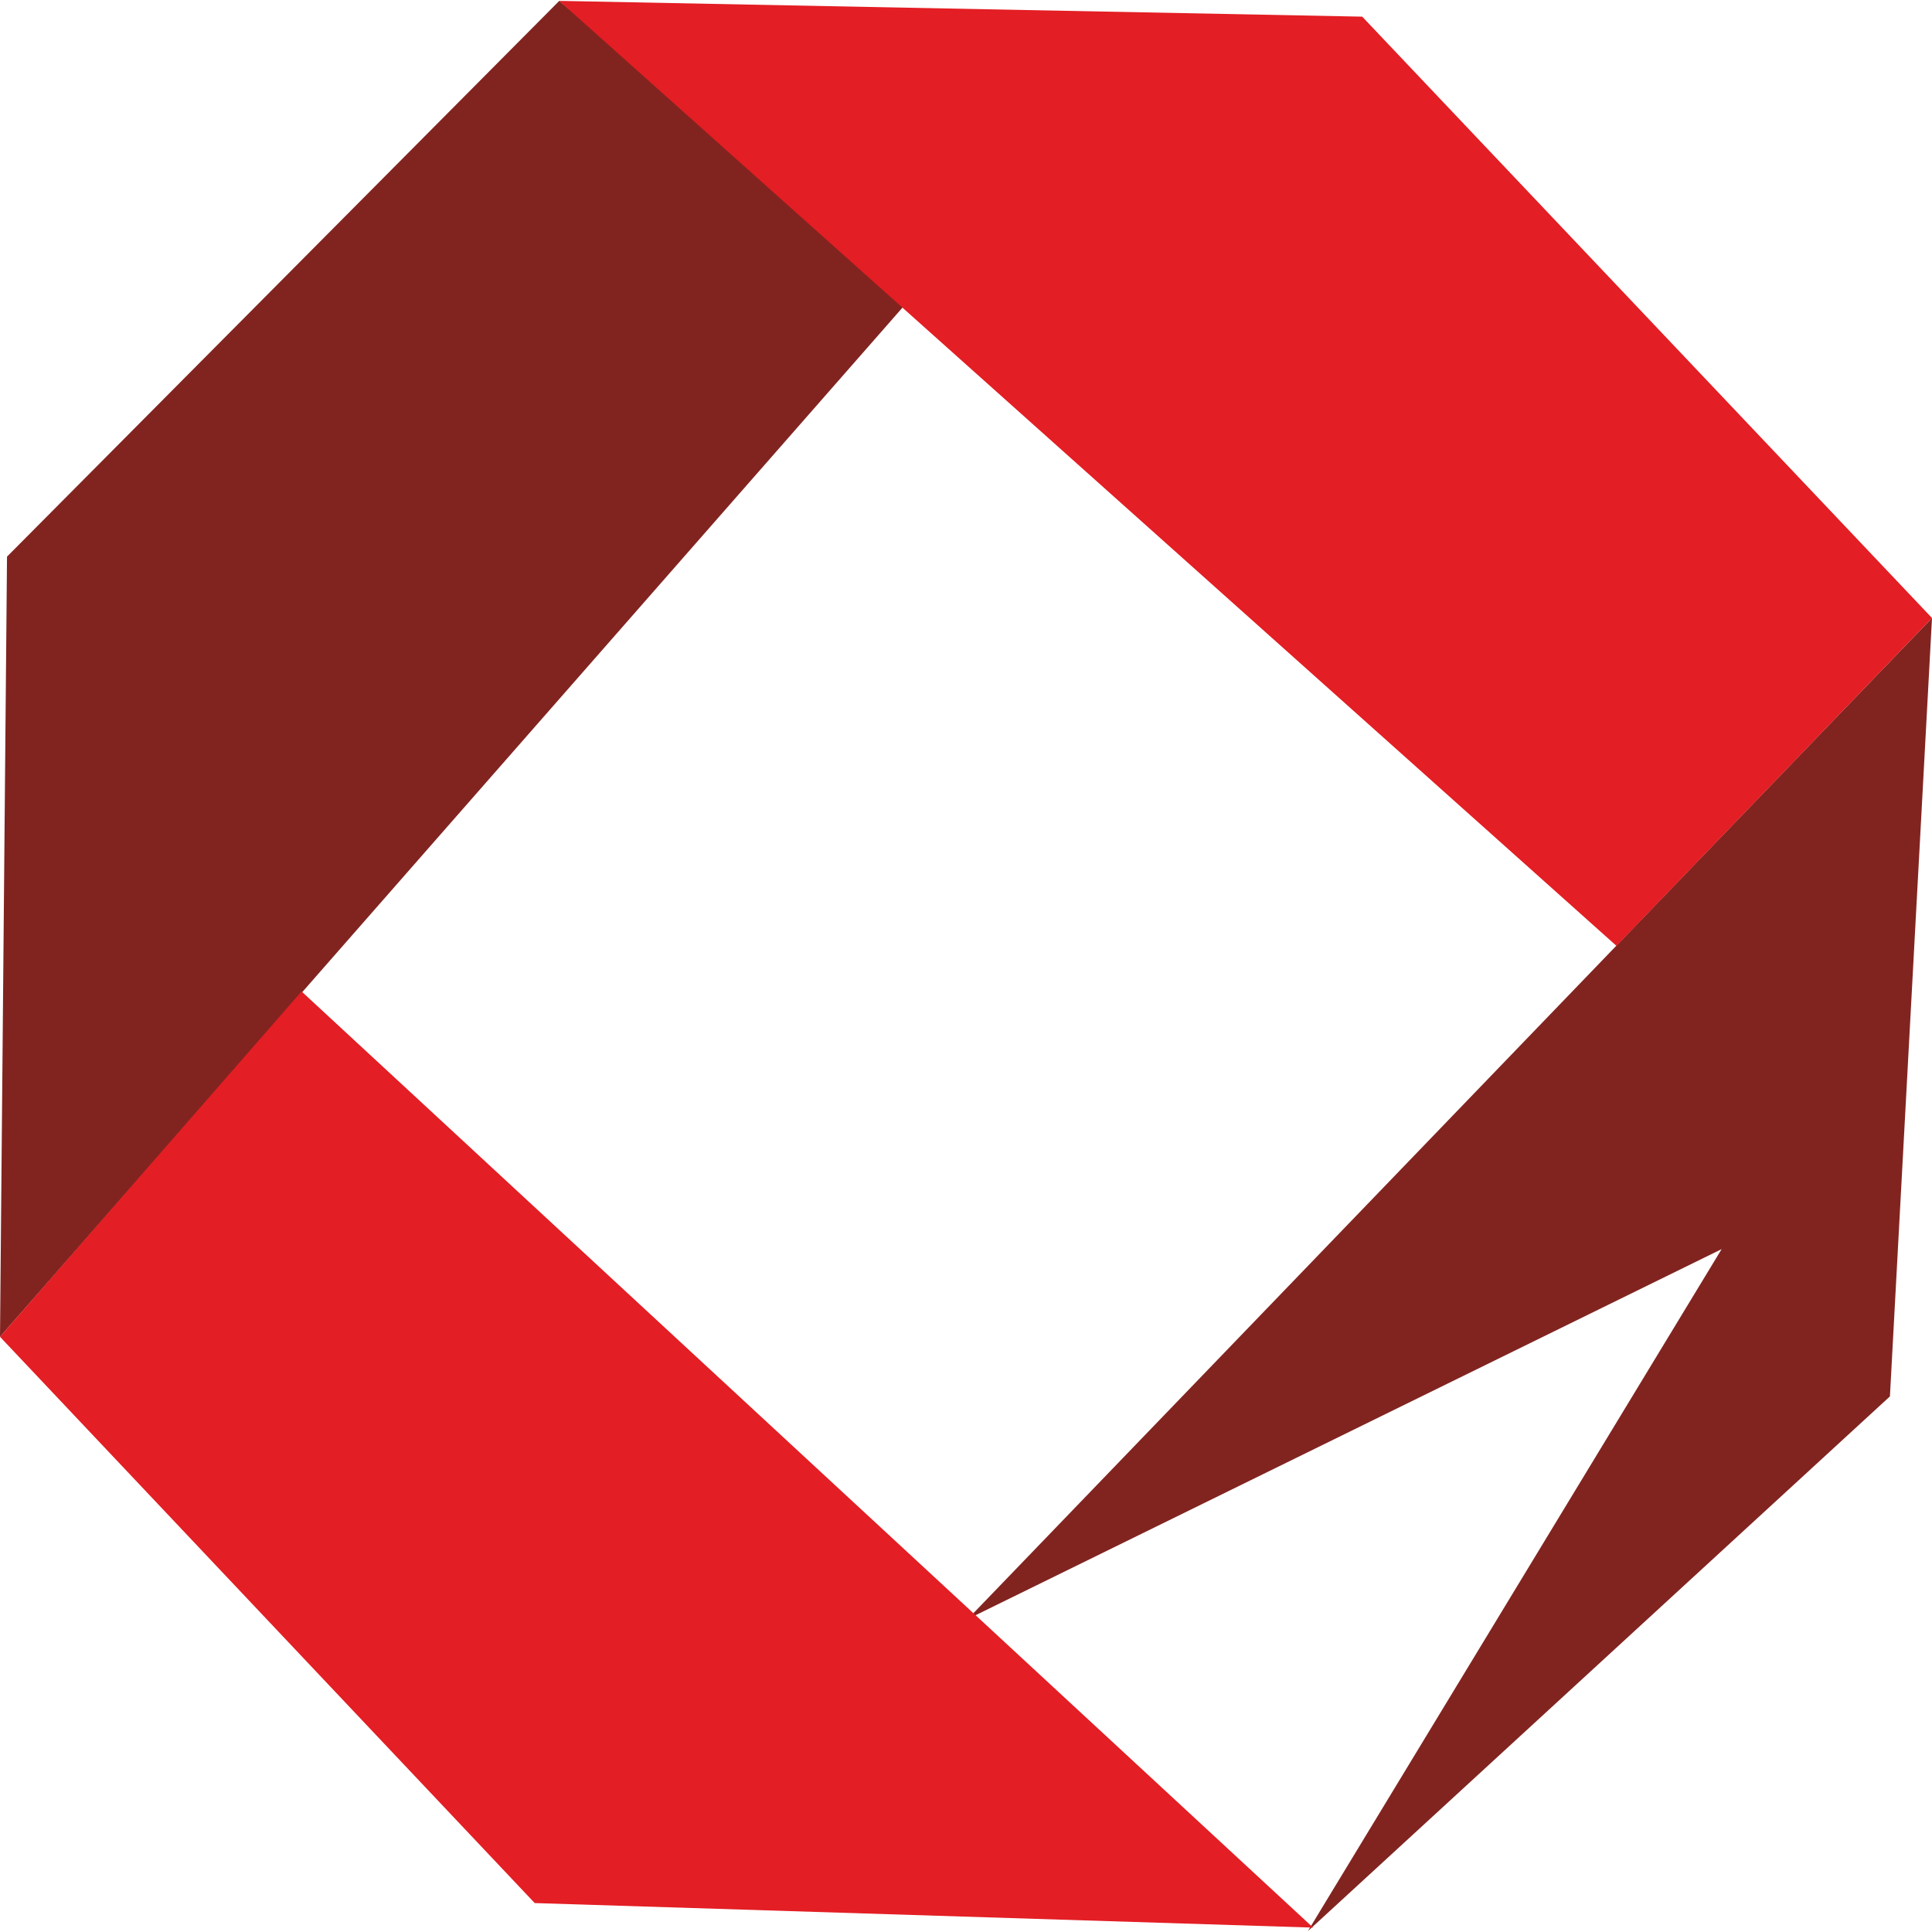
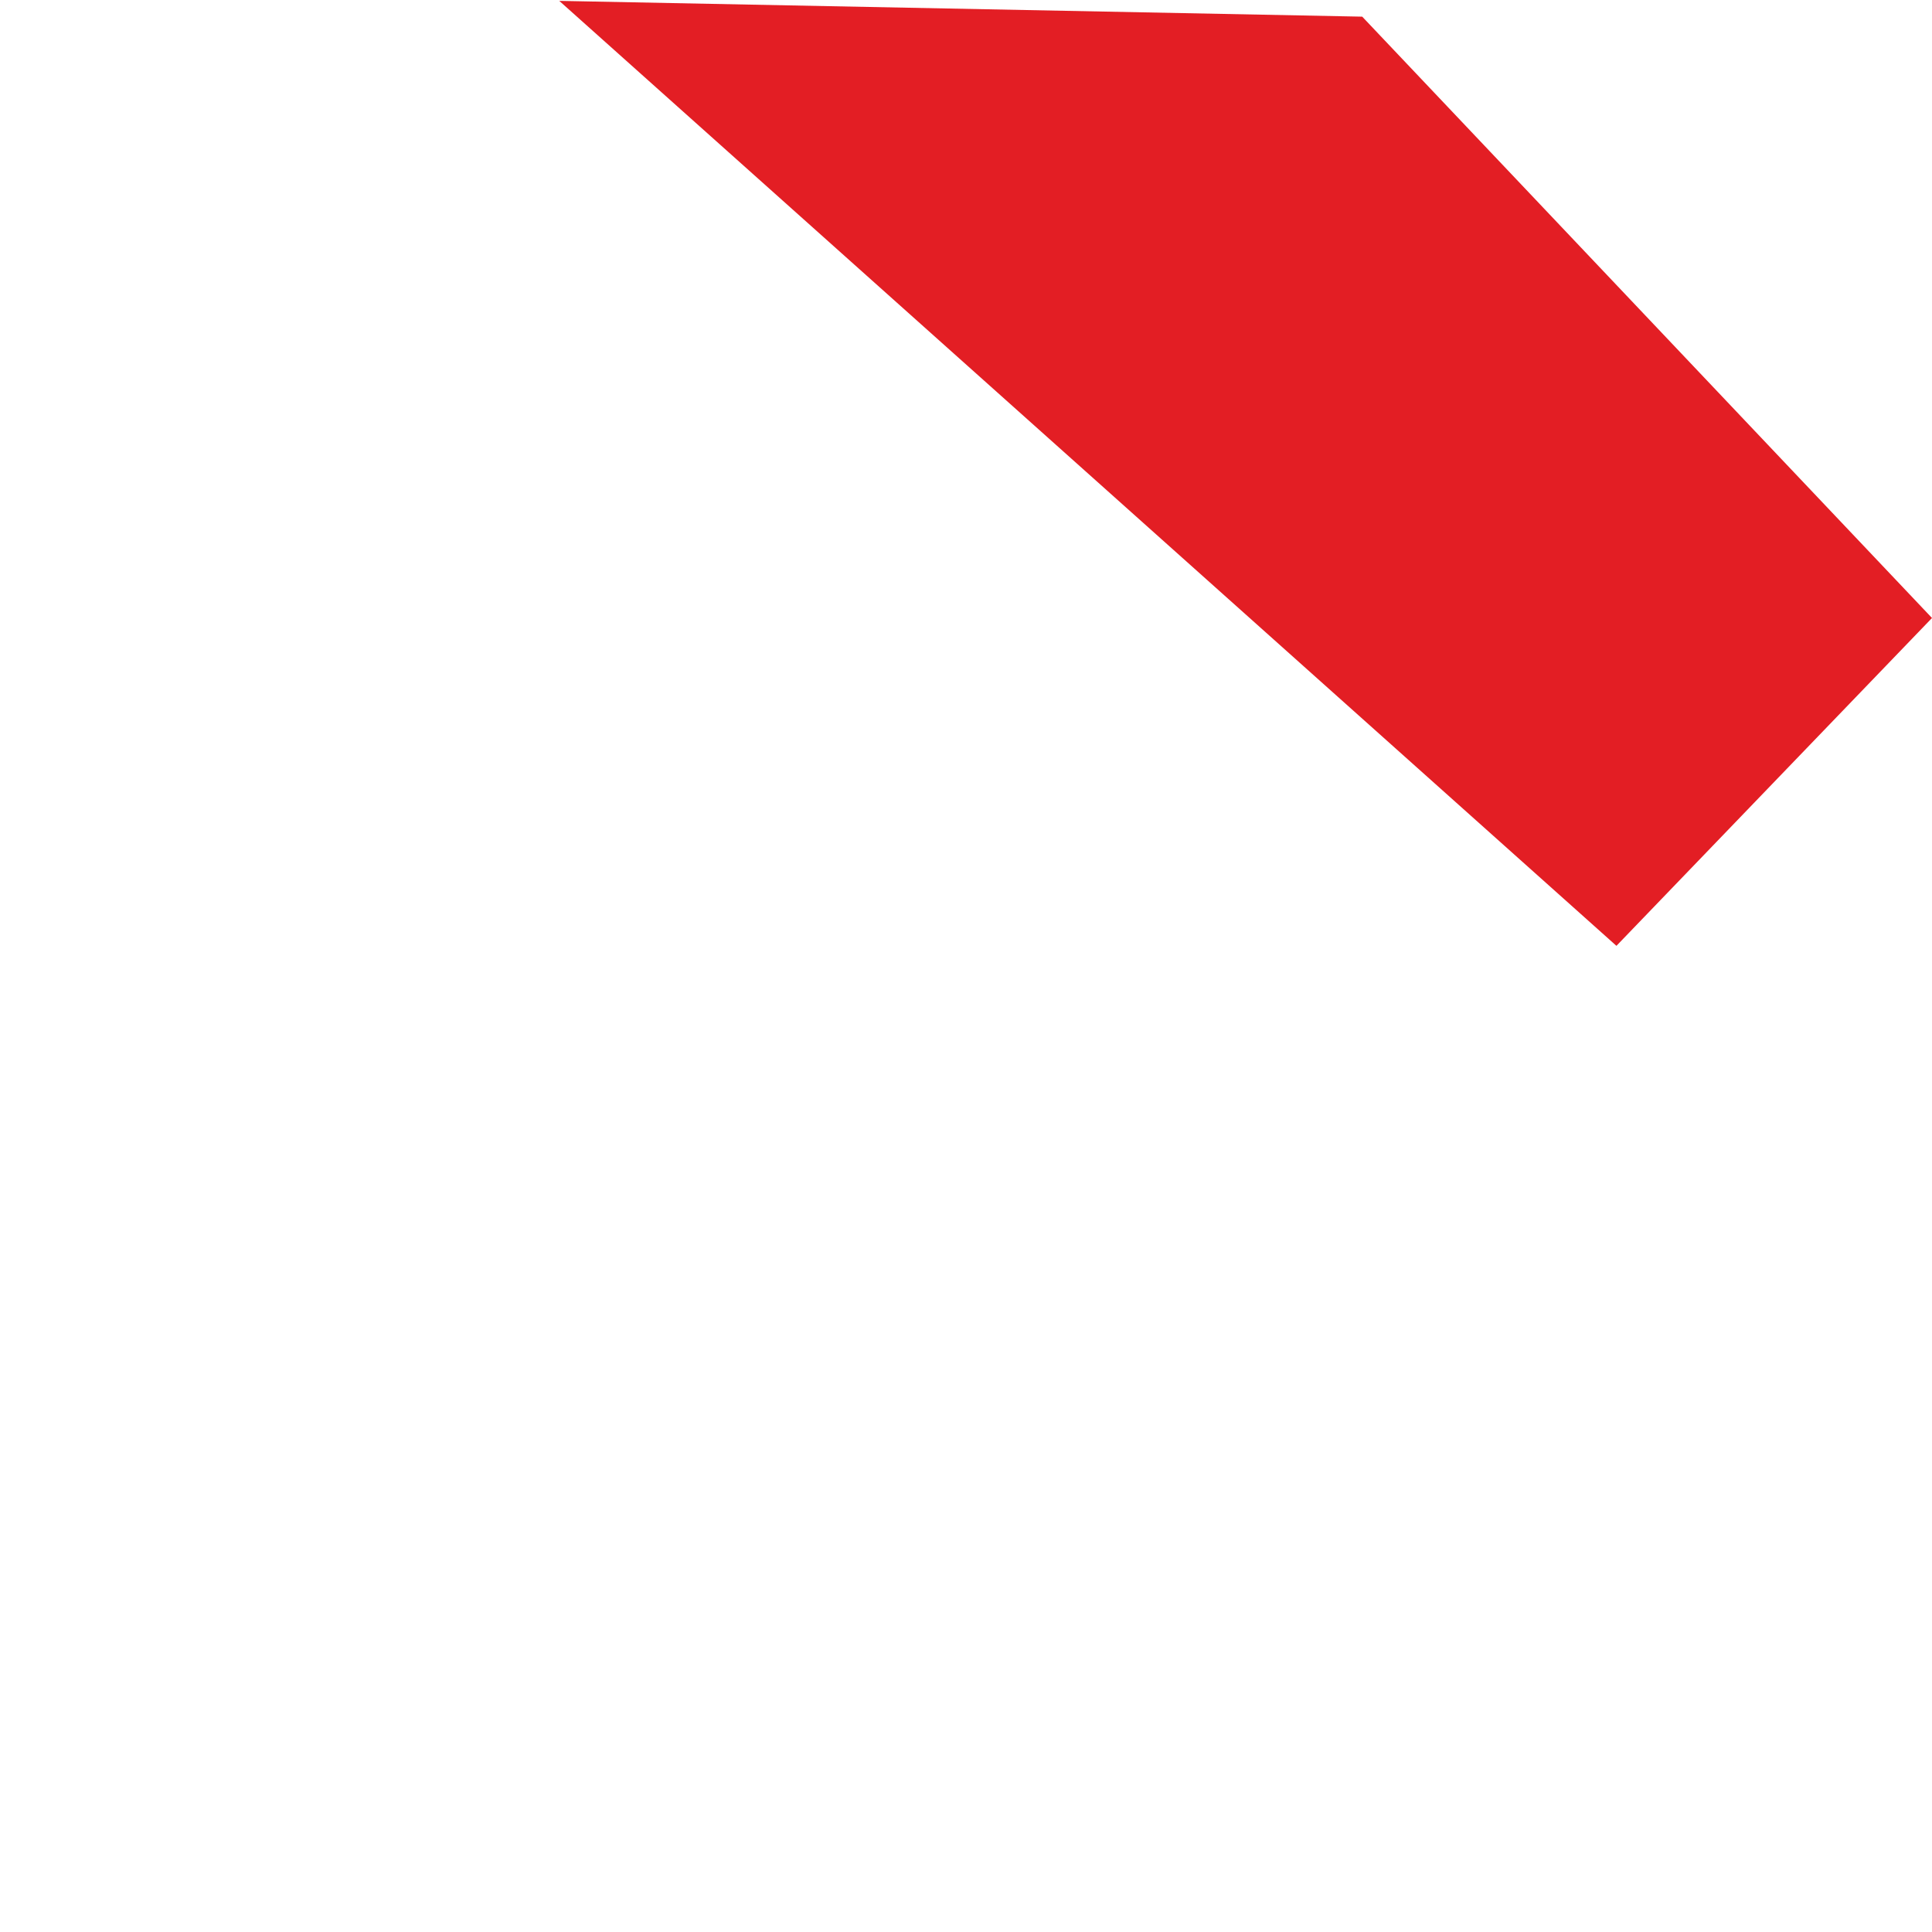
<svg xmlns="http://www.w3.org/2000/svg" xml:space="preserve" width="32px" height="32px" version="1.1" style="shape-rendering:geometricPrecision; text-rendering:geometricPrecision; image-rendering:optimizeQuality; fill-rule:evenodd; clip-rule:evenodd" viewBox="0 0 11.02 11.01">
  <defs>
    <style type="text/css">
   
    .fil1 {fill:#E31E24}
    .fil0 {fill:#812420}
   
  </style>
  </defs>
  <g id="Слой_x0020_1">
    <g id="_558860273488">
-       <polygon class="fil0" points="0,7.62 0.04,3.17 3.19,0 5.2,1.69 " />
-       <polygon class="fil0" points="11.02,3.52 10.78,7.96 7.46,11.01 9.82,7.12 5.52,9.23 " />
-       <polygon class="fil1" points="7.49,10.99 3.05,10.85 0,7.62 1.72,5.65 " />
      <polygon class="fil1" points="3.19,0 7.77,0.09 11.02,3.52 9.22,5.39 " />
    </g>
  </g>
</svg>